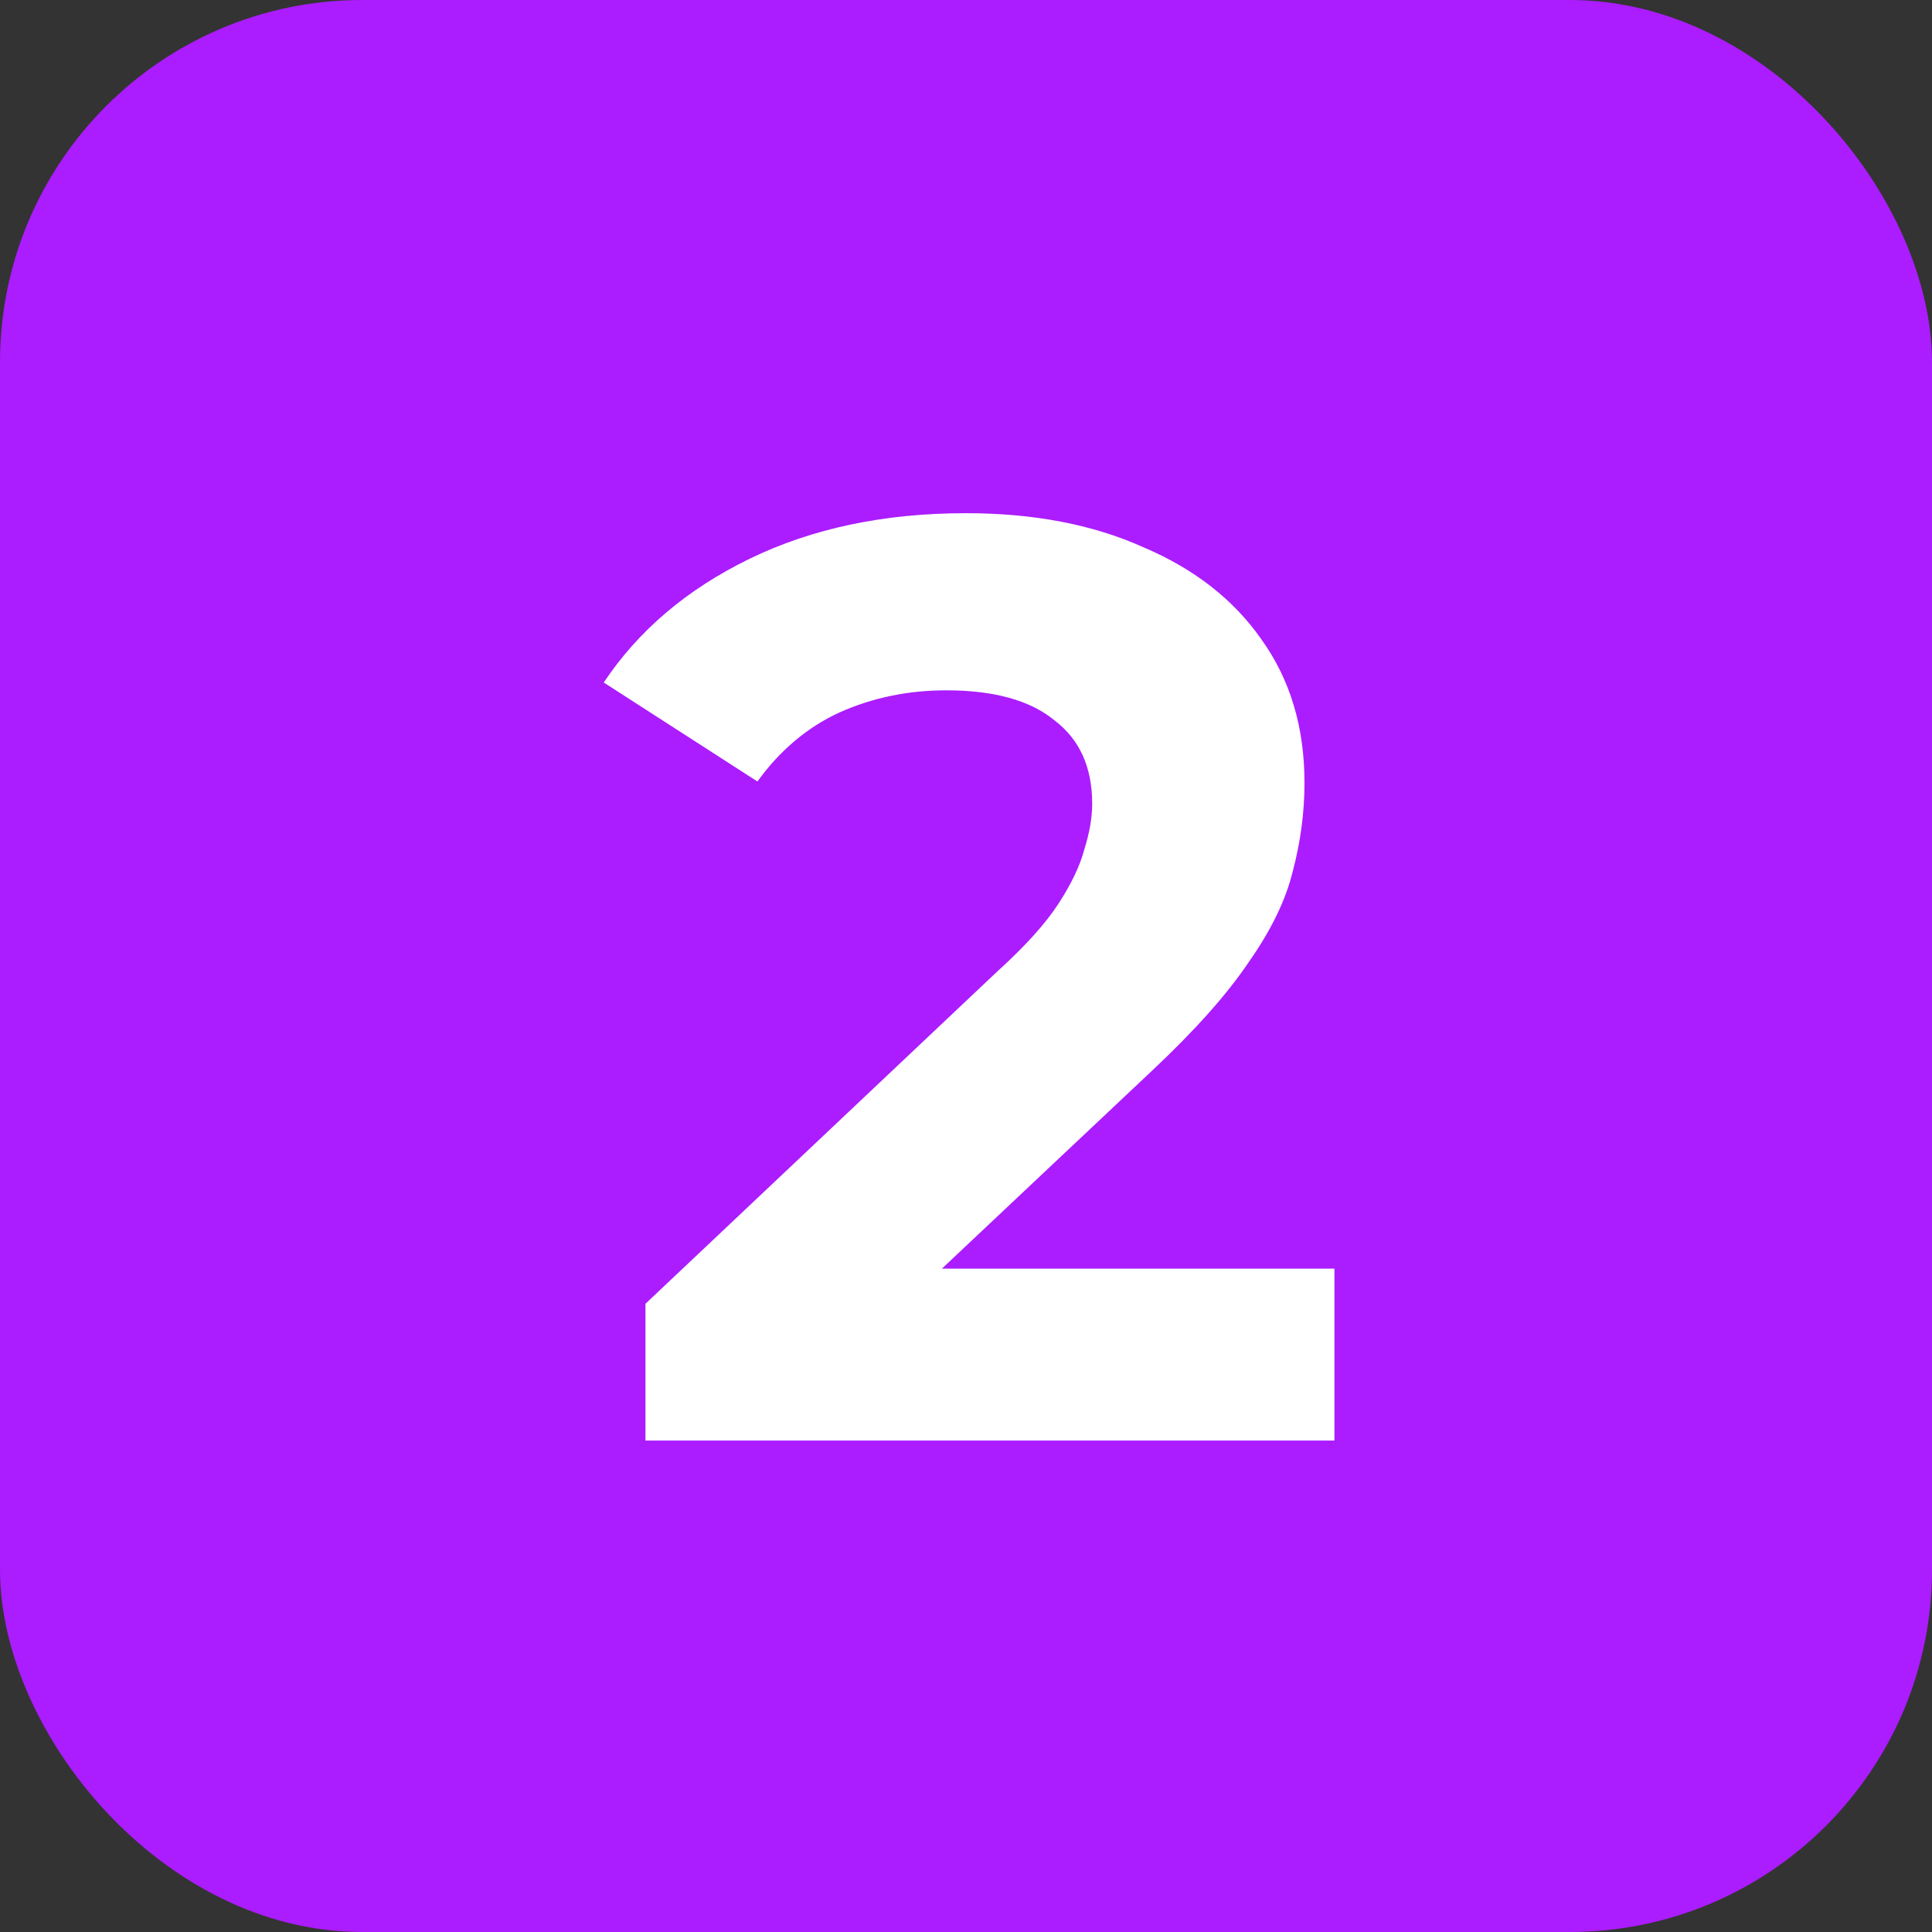
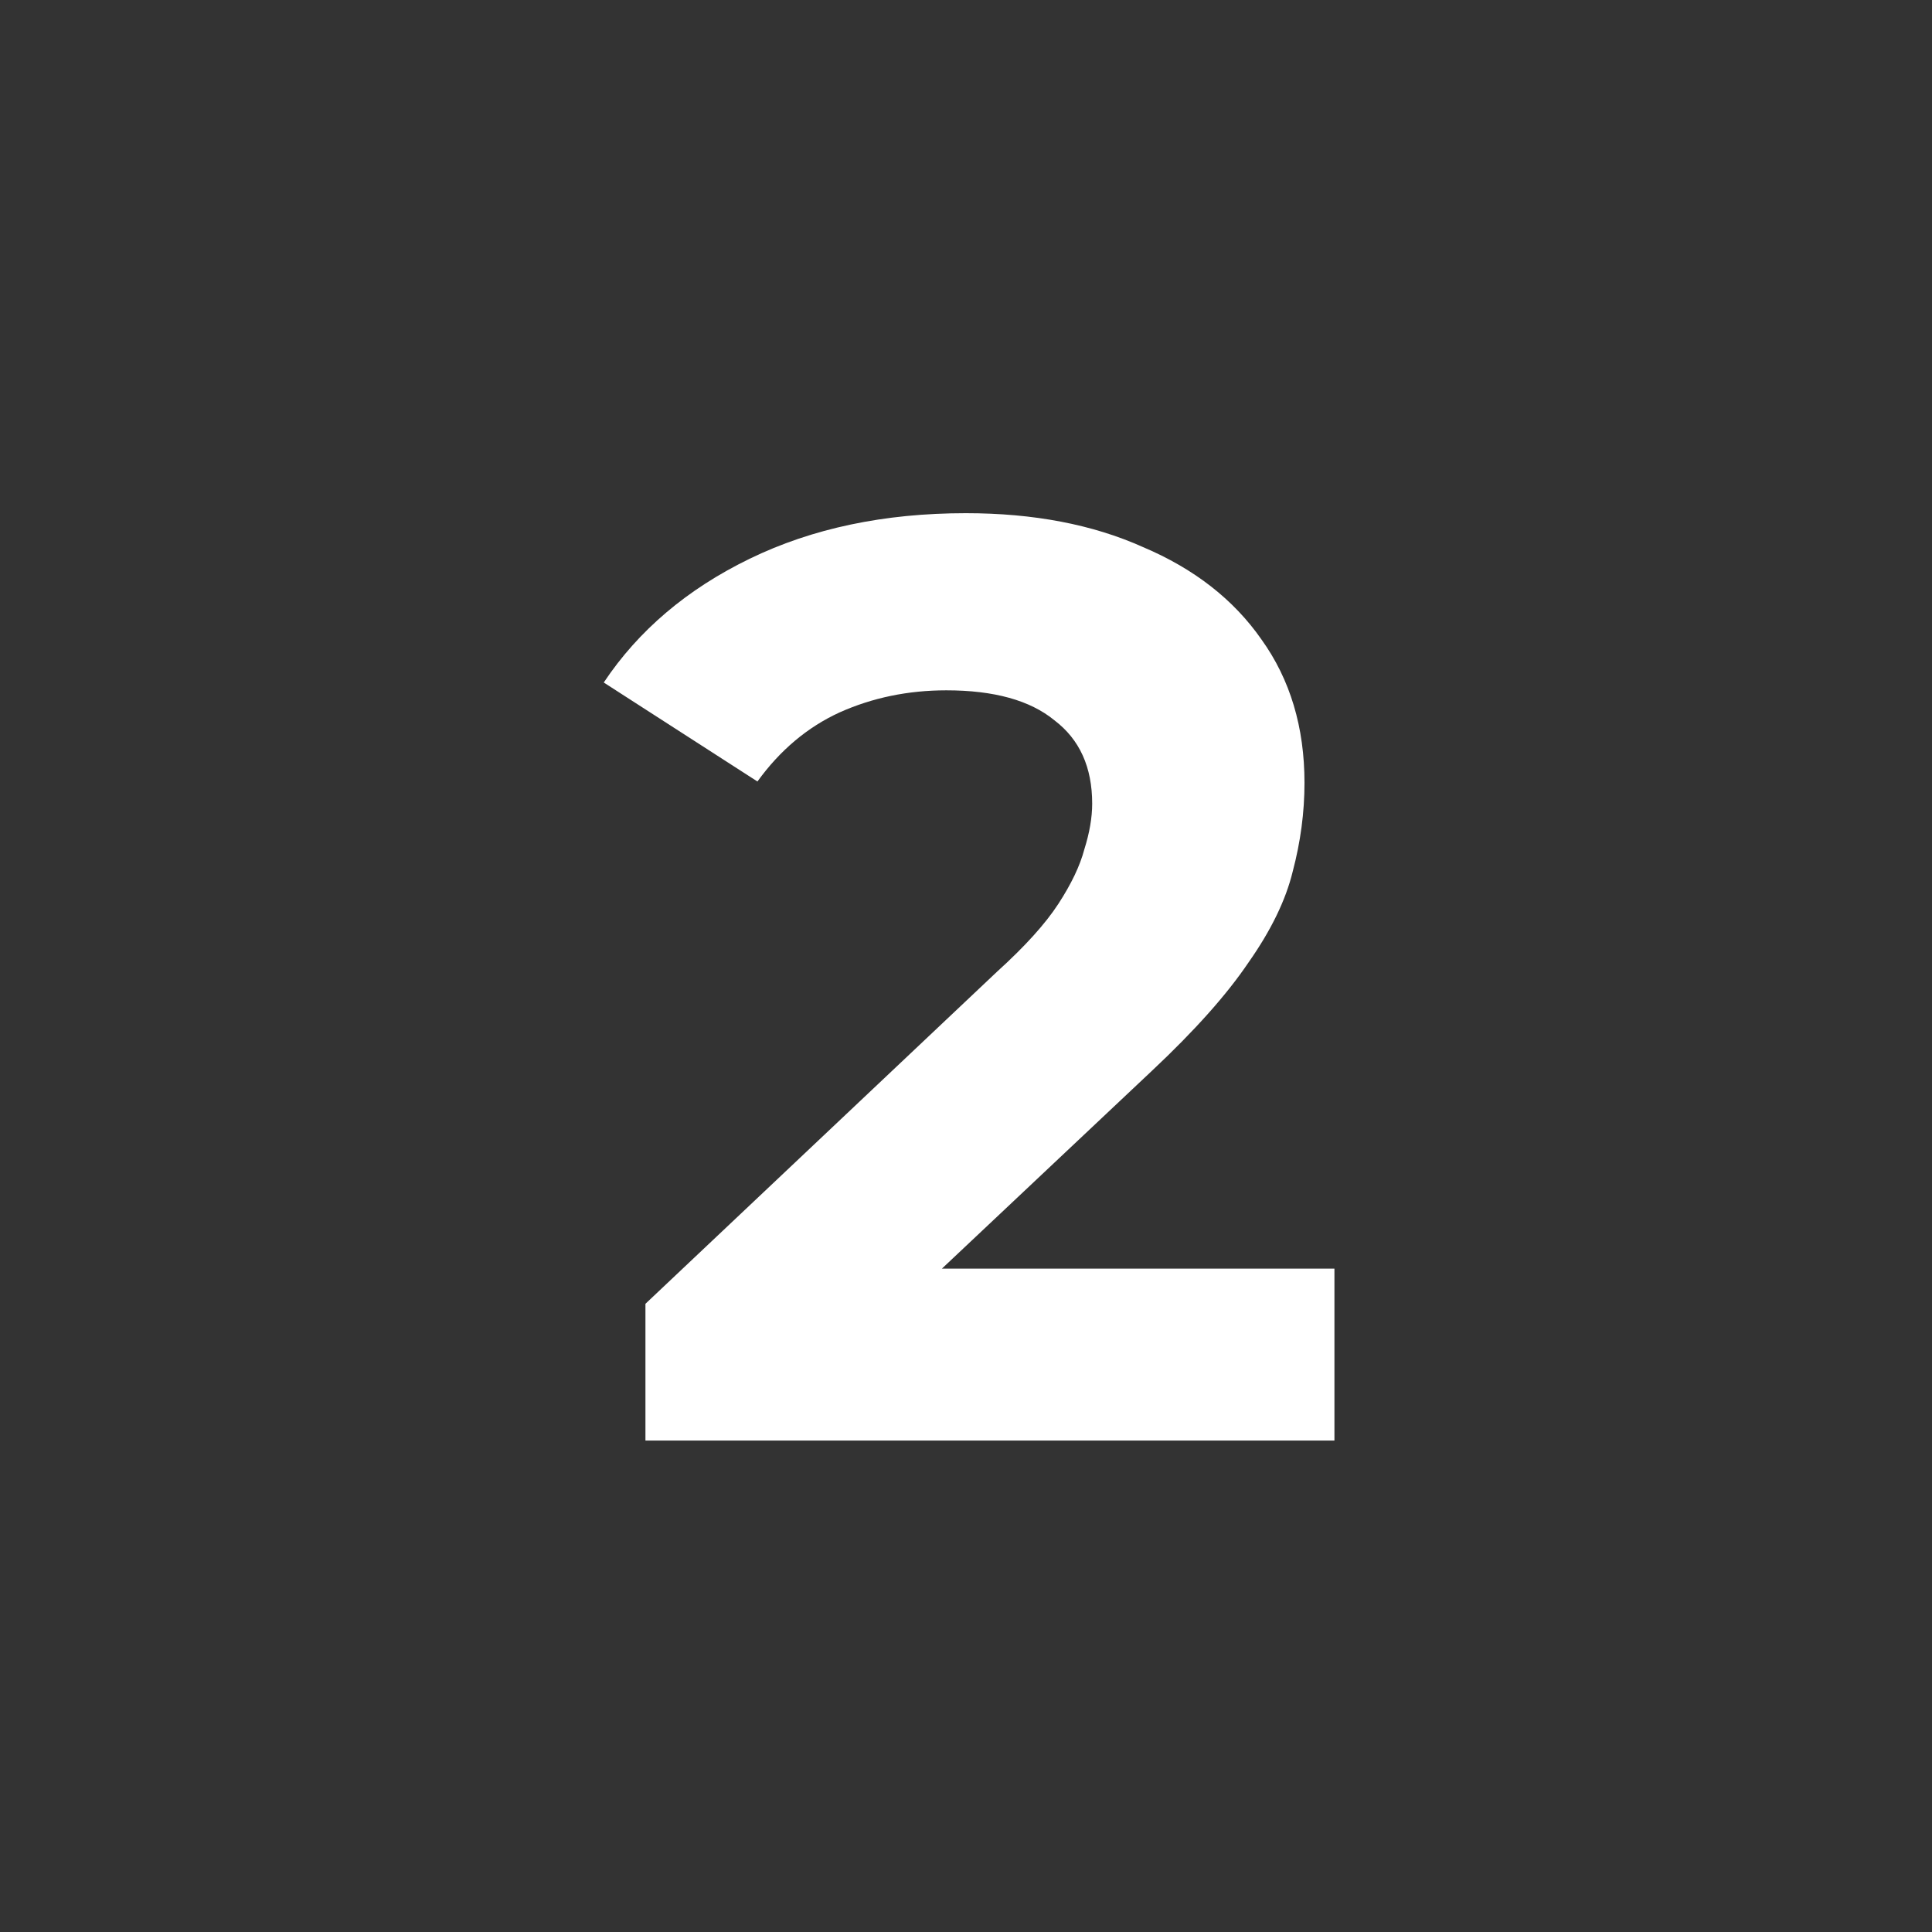
<svg xmlns="http://www.w3.org/2000/svg" width="64" height="64" viewBox="0 0 64 64" fill="none">
  <rect x="0" y="0" width="64" height="64" fill="#333333" stroke="none" />
-   <rect width="64" height="64" rx="12" fill="#AB1CFF" />
  <path d="M21.381 47.72V43.19L33.03 32.187C33.951 31.353 34.627 30.605 35.058 29.944C35.489 29.282 35.777 28.678 35.921 28.132C36.093 27.585 36.18 27.082 36.18 26.622C36.18 25.413 35.763 24.493 34.928 23.86C34.123 23.199 32.929 22.868 31.347 22.868C30.082 22.868 28.902 23.112 27.809 23.601C26.745 24.09 25.839 24.853 25.091 25.888L20 22.609C21.151 20.883 22.761 19.517 24.832 18.51C26.903 17.503 29.291 17 31.995 17C34.238 17 36.194 17.374 37.862 18.122C39.56 18.841 40.868 19.862 41.789 21.185C42.738 22.508 43.213 24.09 43.213 25.931C43.213 26.909 43.083 27.887 42.824 28.865C42.594 29.814 42.105 30.821 41.357 31.885C40.638 32.95 39.574 34.143 38.164 35.467L28.5 44.57L27.162 42.025H44.205V47.72H21.381Z" fill="white" />
</svg>